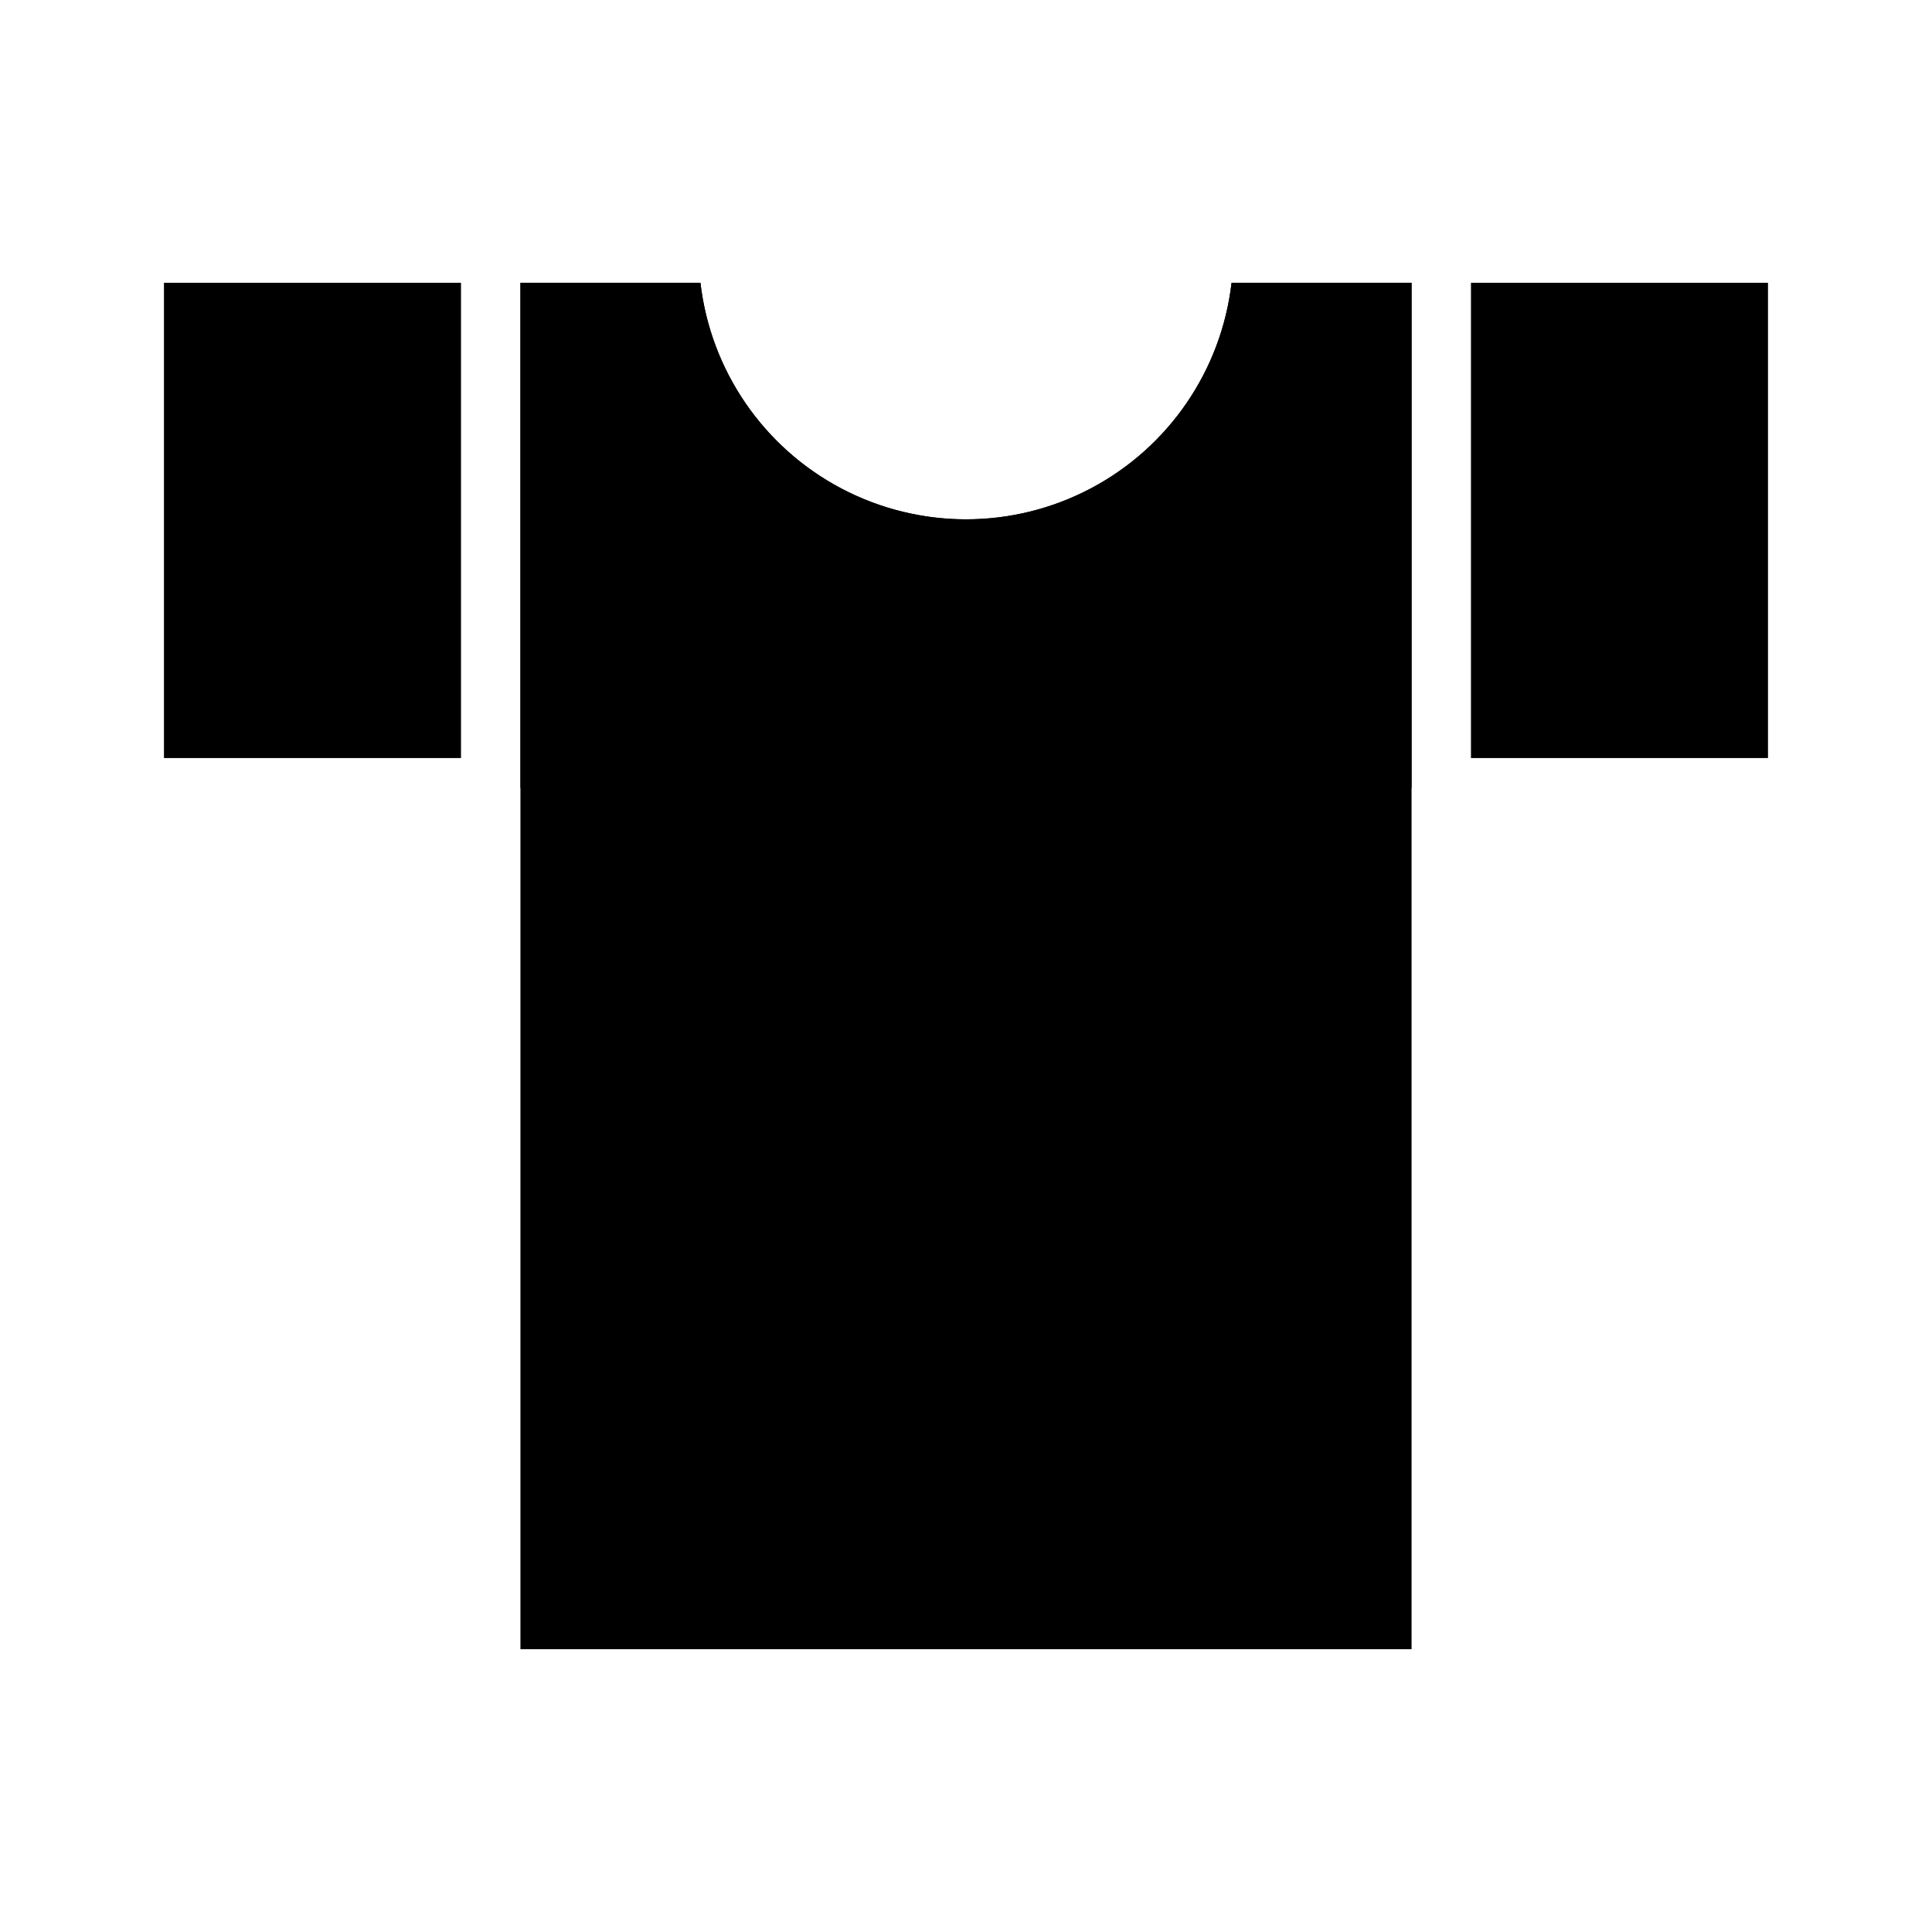
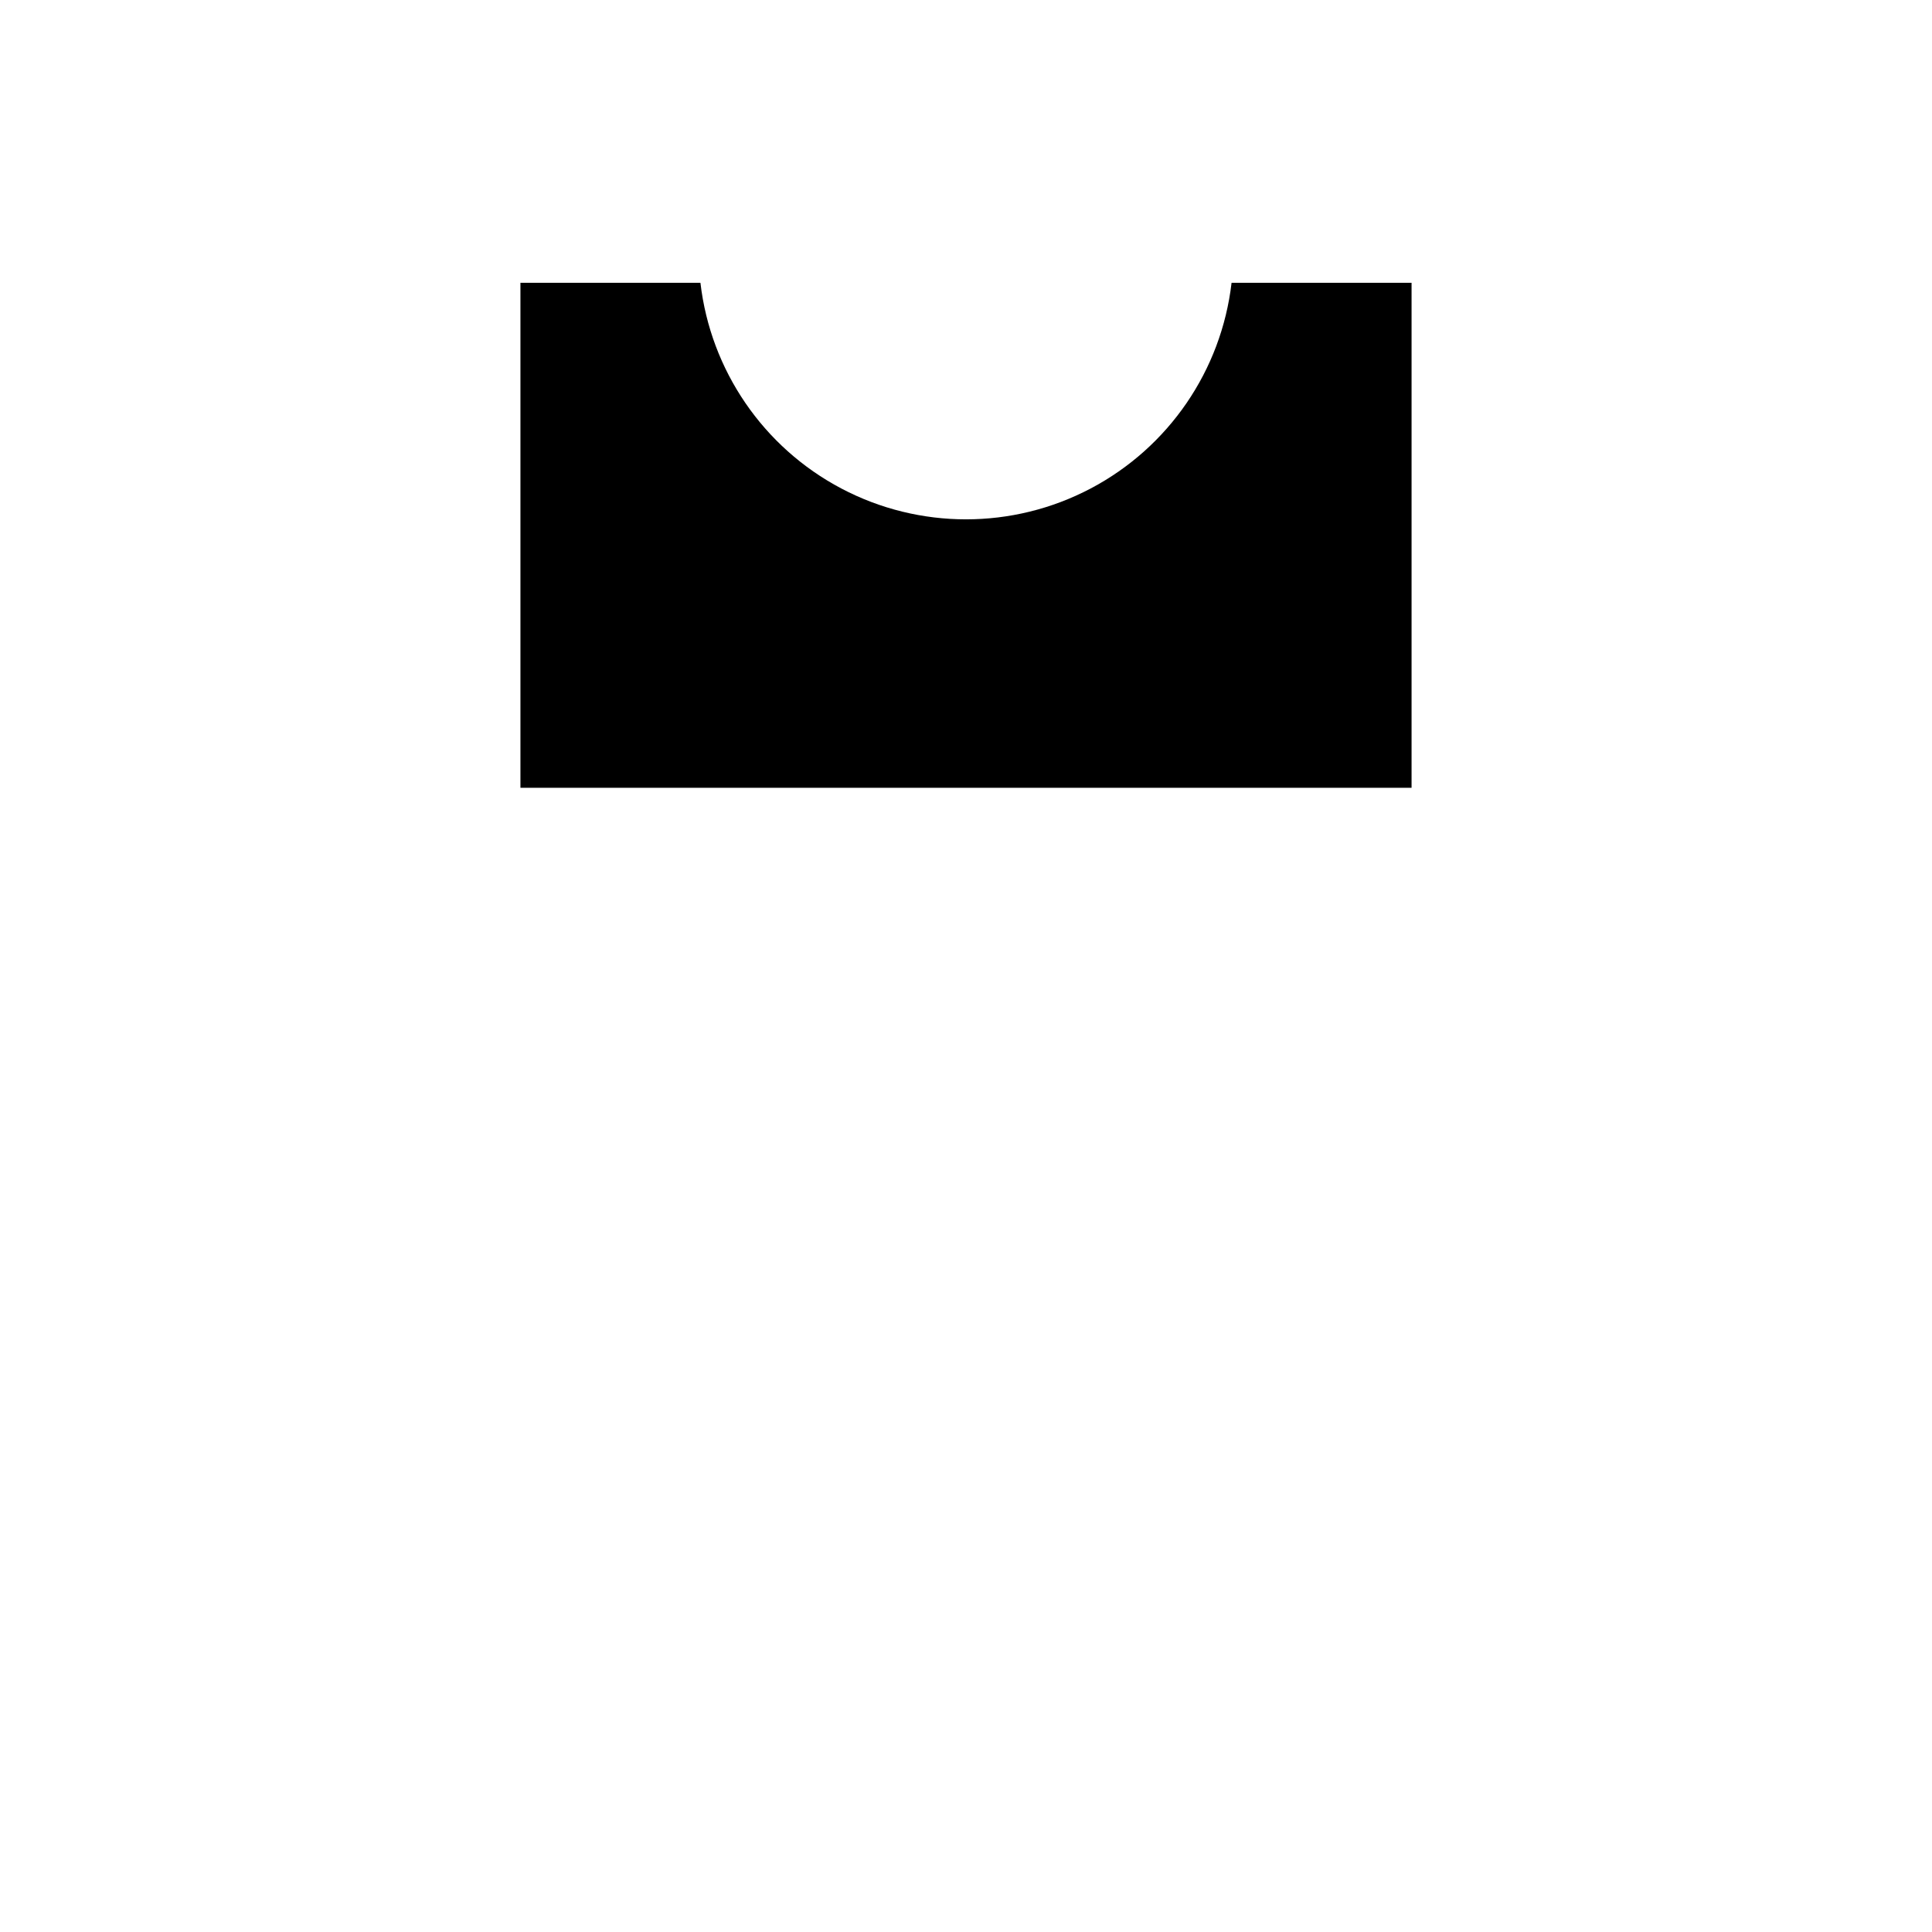
<svg xmlns="http://www.w3.org/2000/svg" fill="#000000" width="800px" height="800px" version="1.1" viewBox="144 144 512 512">
  <g>
-     <path d="m187.45 218.94h78.719v125.95h-78.719z" />
-     <path d="m533.82 218.94h78.719v125.95h-78.719z" />
    <path d="m518.08 352.77v-133.82h-47.703c-2.695 23.215-16.664 43.609-37.34 54.508-20.676 10.898-45.398 10.898-66.07 0-20.676-10.898-34.648-31.293-37.344-54.508h-47.703v133.82z" />
-     <path d="m518.08 218.94v362.11h-236.16v-362.11h47.703c2.695 23.215 16.668 43.609 37.344 54.508 20.672 10.898 45.395 10.898 66.07 0 20.676-10.898 34.645-31.293 37.34-54.508z" />
  </g>
</svg>